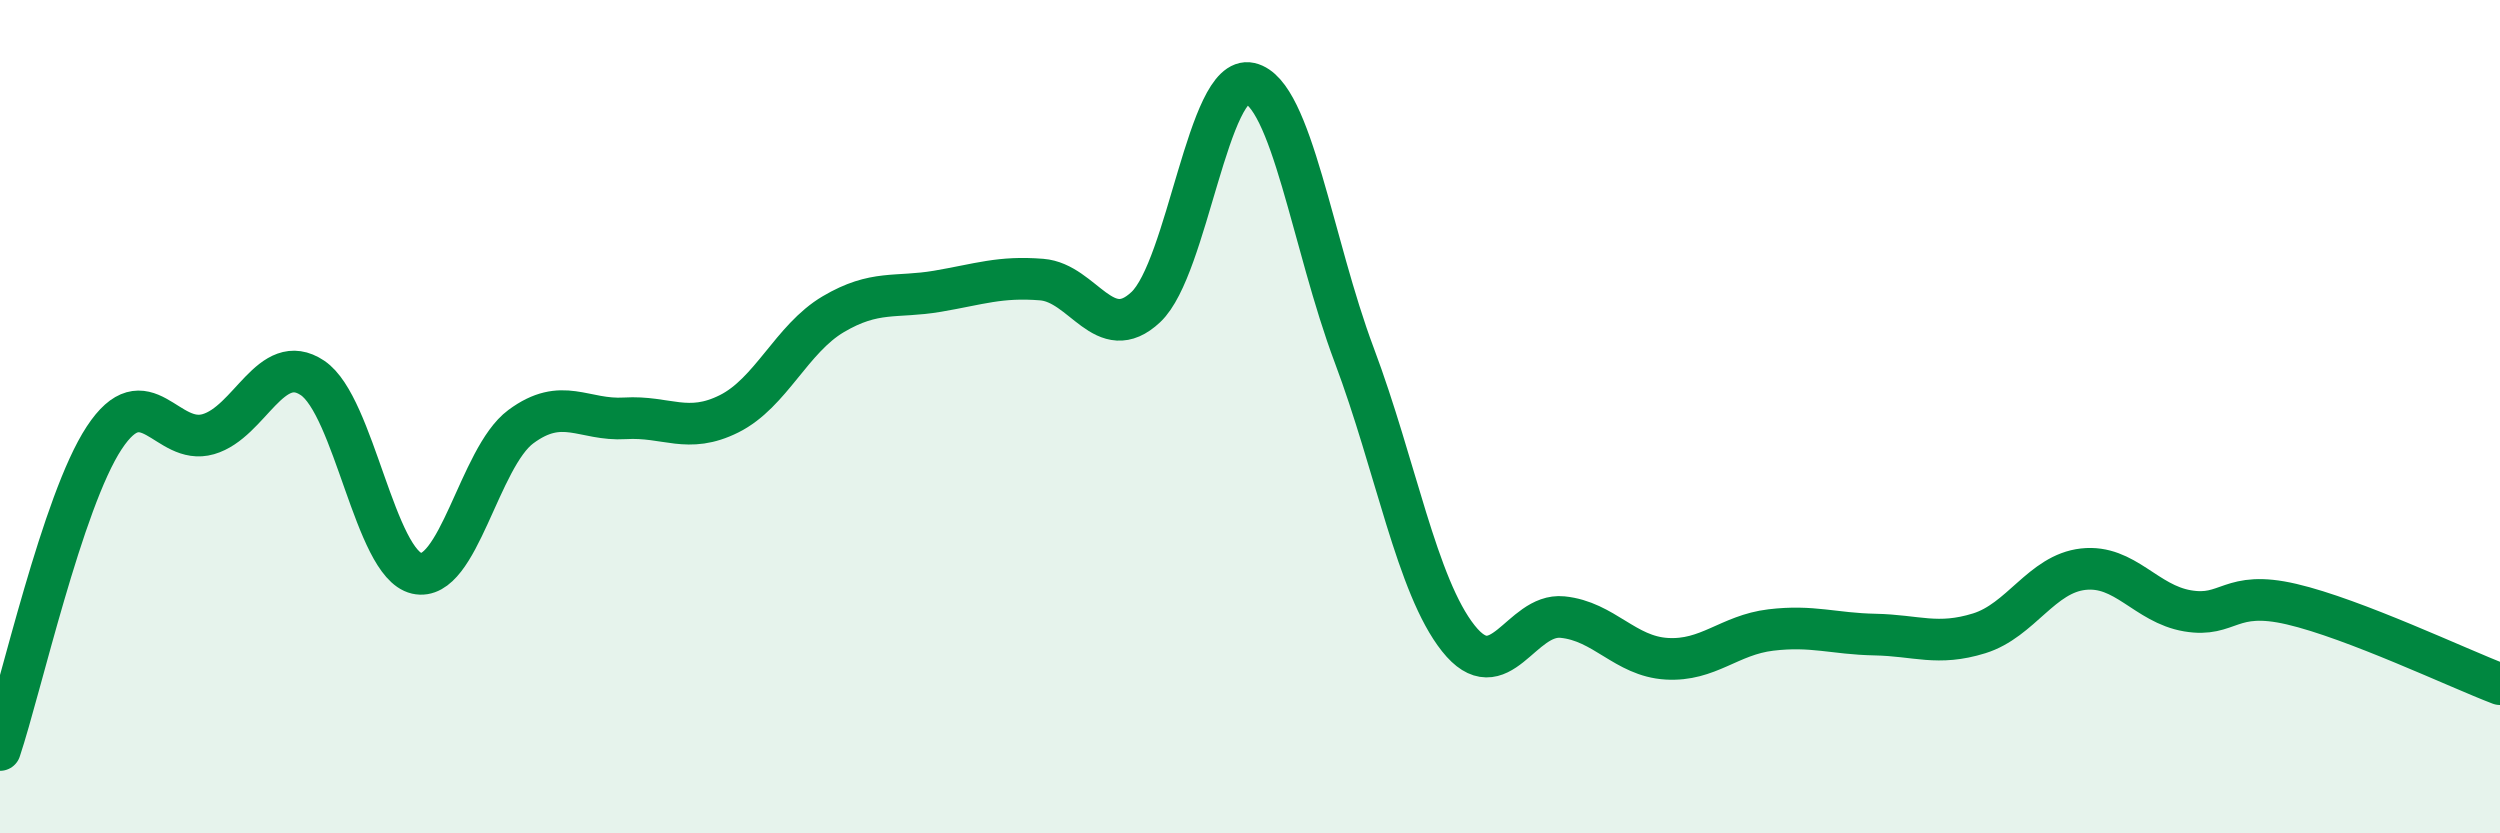
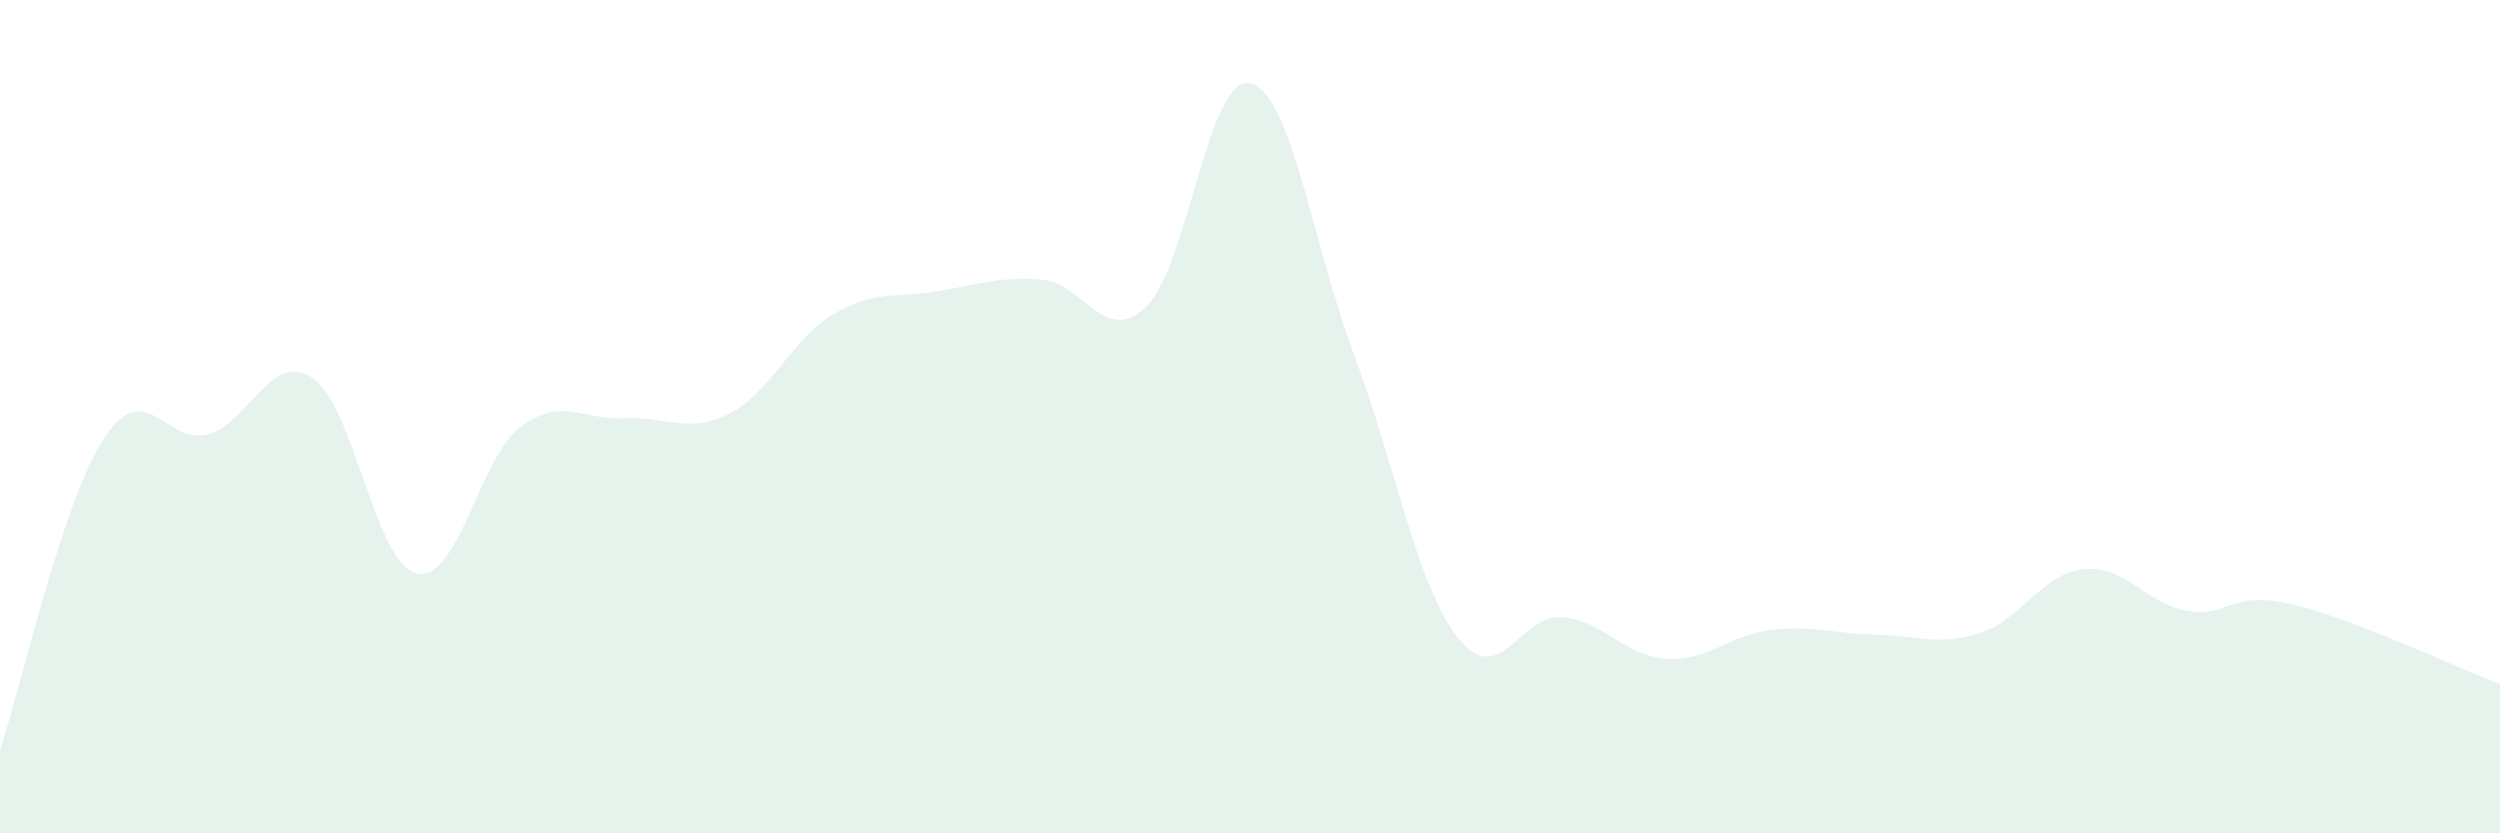
<svg xmlns="http://www.w3.org/2000/svg" width="60" height="20" viewBox="0 0 60 20">
  <path d="M 0,18 C 0.5,16.5 1.5,12.03 2.5,10.51 C 3.5,8.99 4,10.71 5,10.42 C 6,10.13 6.5,8.4 7.5,9.07 C 8.5,9.74 9,13.53 10,13.76 C 11,13.99 11.5,10.98 12.5,10.24 C 13.5,9.5 14,10.1 15,10.04 C 16,9.98 16.5,10.43 17.5,9.93 C 18.5,9.43 19,8.13 20,7.54 C 21,6.95 21.5,7.16 22.5,6.99 C 23.5,6.82 24,6.63 25,6.71 C 26,6.79 26.5,8.31 27.5,7.37 C 28.5,6.43 29,1.77 30,2 C 31,2.23 31.5,5.86 32.5,8.52 C 33.5,11.18 34,14.06 35,15.32 C 36,16.58 36.5,14.71 37.5,14.81 C 38.5,14.91 39,15.75 40,15.81 C 41,15.87 41.5,15.24 42.5,15.12 C 43.5,15 44,15.21 45,15.23 C 46,15.25 46.5,15.51 47.5,15.2 C 48.5,14.89 49,13.77 50,13.66 C 51,13.55 51.5,14.49 52.5,14.66 C 53.5,14.83 53.5,14.15 55,14.5 C 56.5,14.85 59,16.04 60,16.42L60 20L0 20Z" fill="#008740" opacity="0.1" stroke-linecap="round" stroke-linejoin="round" />
-   <path d="M 0,18 C 0.5,16.5 1.5,12.03 2.5,10.51 C 3.5,8.99 4,10.71 5,10.42 C 6,10.13 6.5,8.4 7.5,9.07 C 8.5,9.74 9,13.53 10,13.76 C 11,13.99 11.5,10.98 12.5,10.24 C 13.5,9.5 14,10.1 15,10.04 C 16,9.98 16.5,10.43 17.5,9.93 C 18.5,9.43 19,8.13 20,7.54 C 21,6.95 21.5,7.16 22.5,6.99 C 23.5,6.82 24,6.63 25,6.71 C 26,6.79 26.5,8.31 27.5,7.37 C 28.5,6.43 29,1.77 30,2 C 31,2.23 31.5,5.86 32.5,8.52 C 33.5,11.18 34,14.06 35,15.32 C 36,16.58 36.5,14.71 37.5,14.81 C 38.5,14.91 39,15.75 40,15.81 C 41,15.87 41.5,15.24 42.5,15.12 C 43.5,15 44,15.21 45,15.23 C 46,15.25 46.5,15.51 47.5,15.2 C 48.5,14.89 49,13.77 50,13.66 C 51,13.55 51.5,14.49 52.5,14.66 C 53.5,14.83 53.5,14.15 55,14.5 C 56.5,14.85 59,16.04 60,16.42" stroke="#008740" stroke-width="1" fill="none" stroke-linecap="round" stroke-linejoin="round" />
</svg>